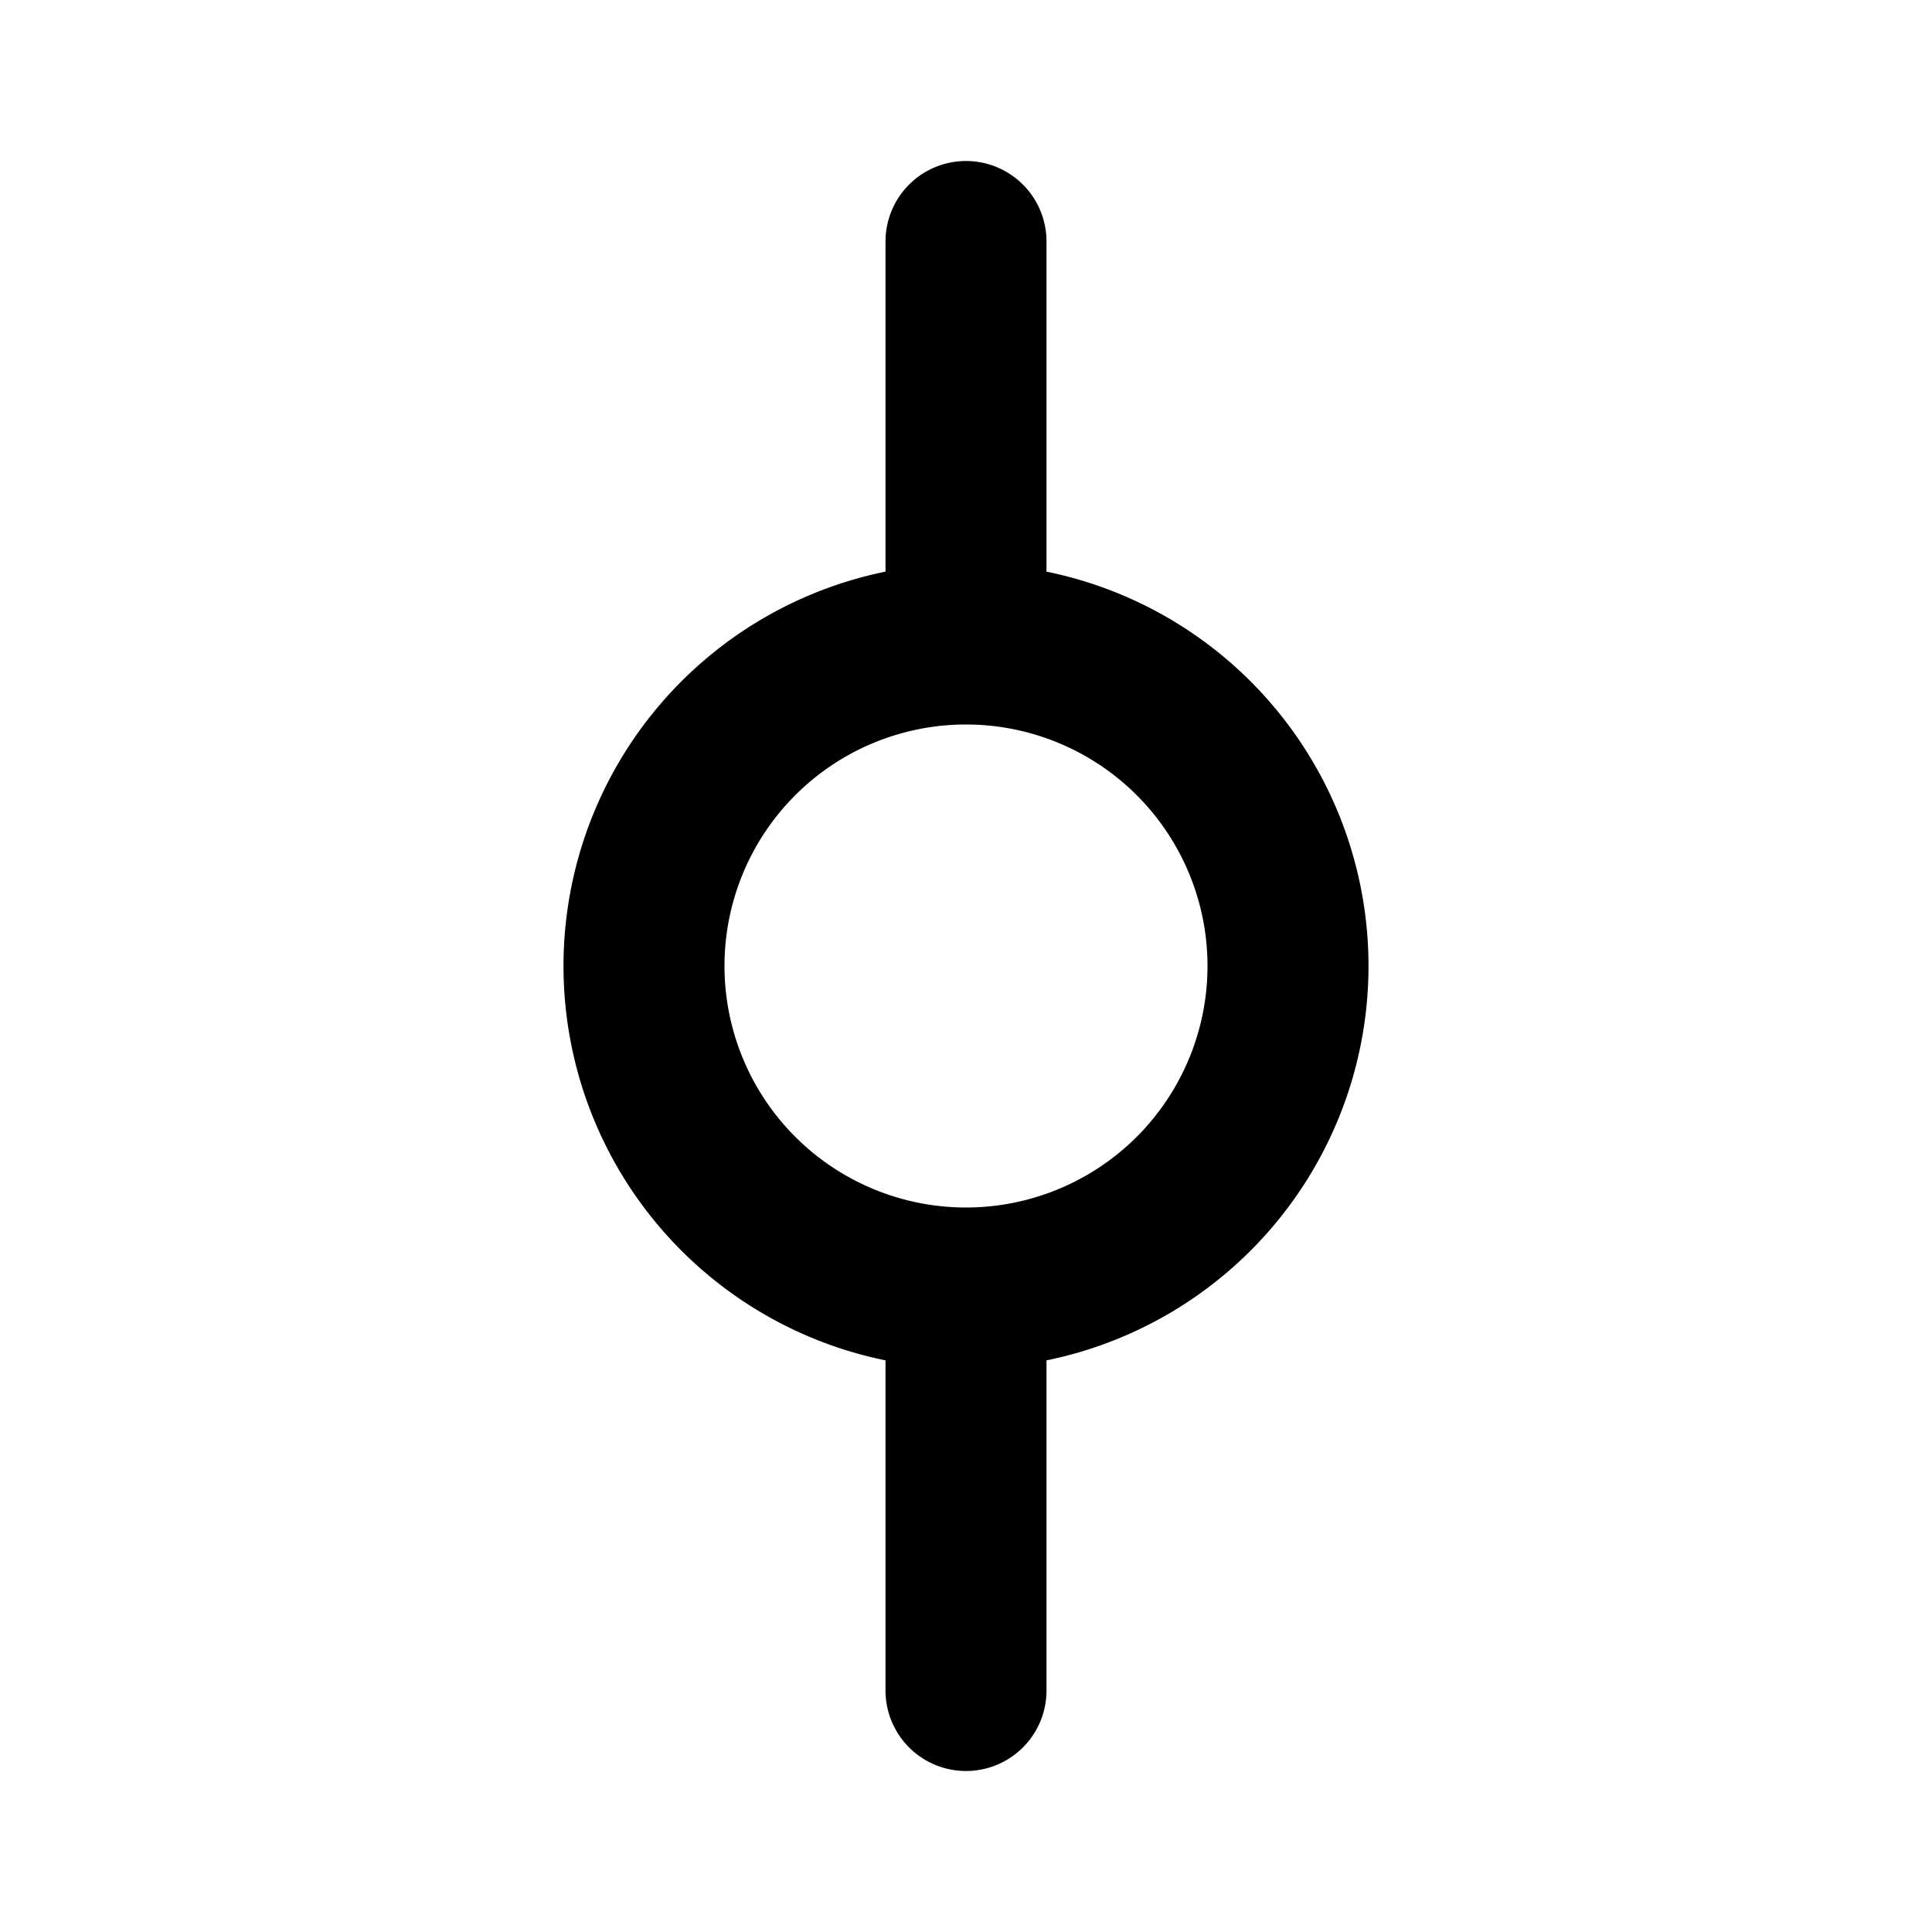
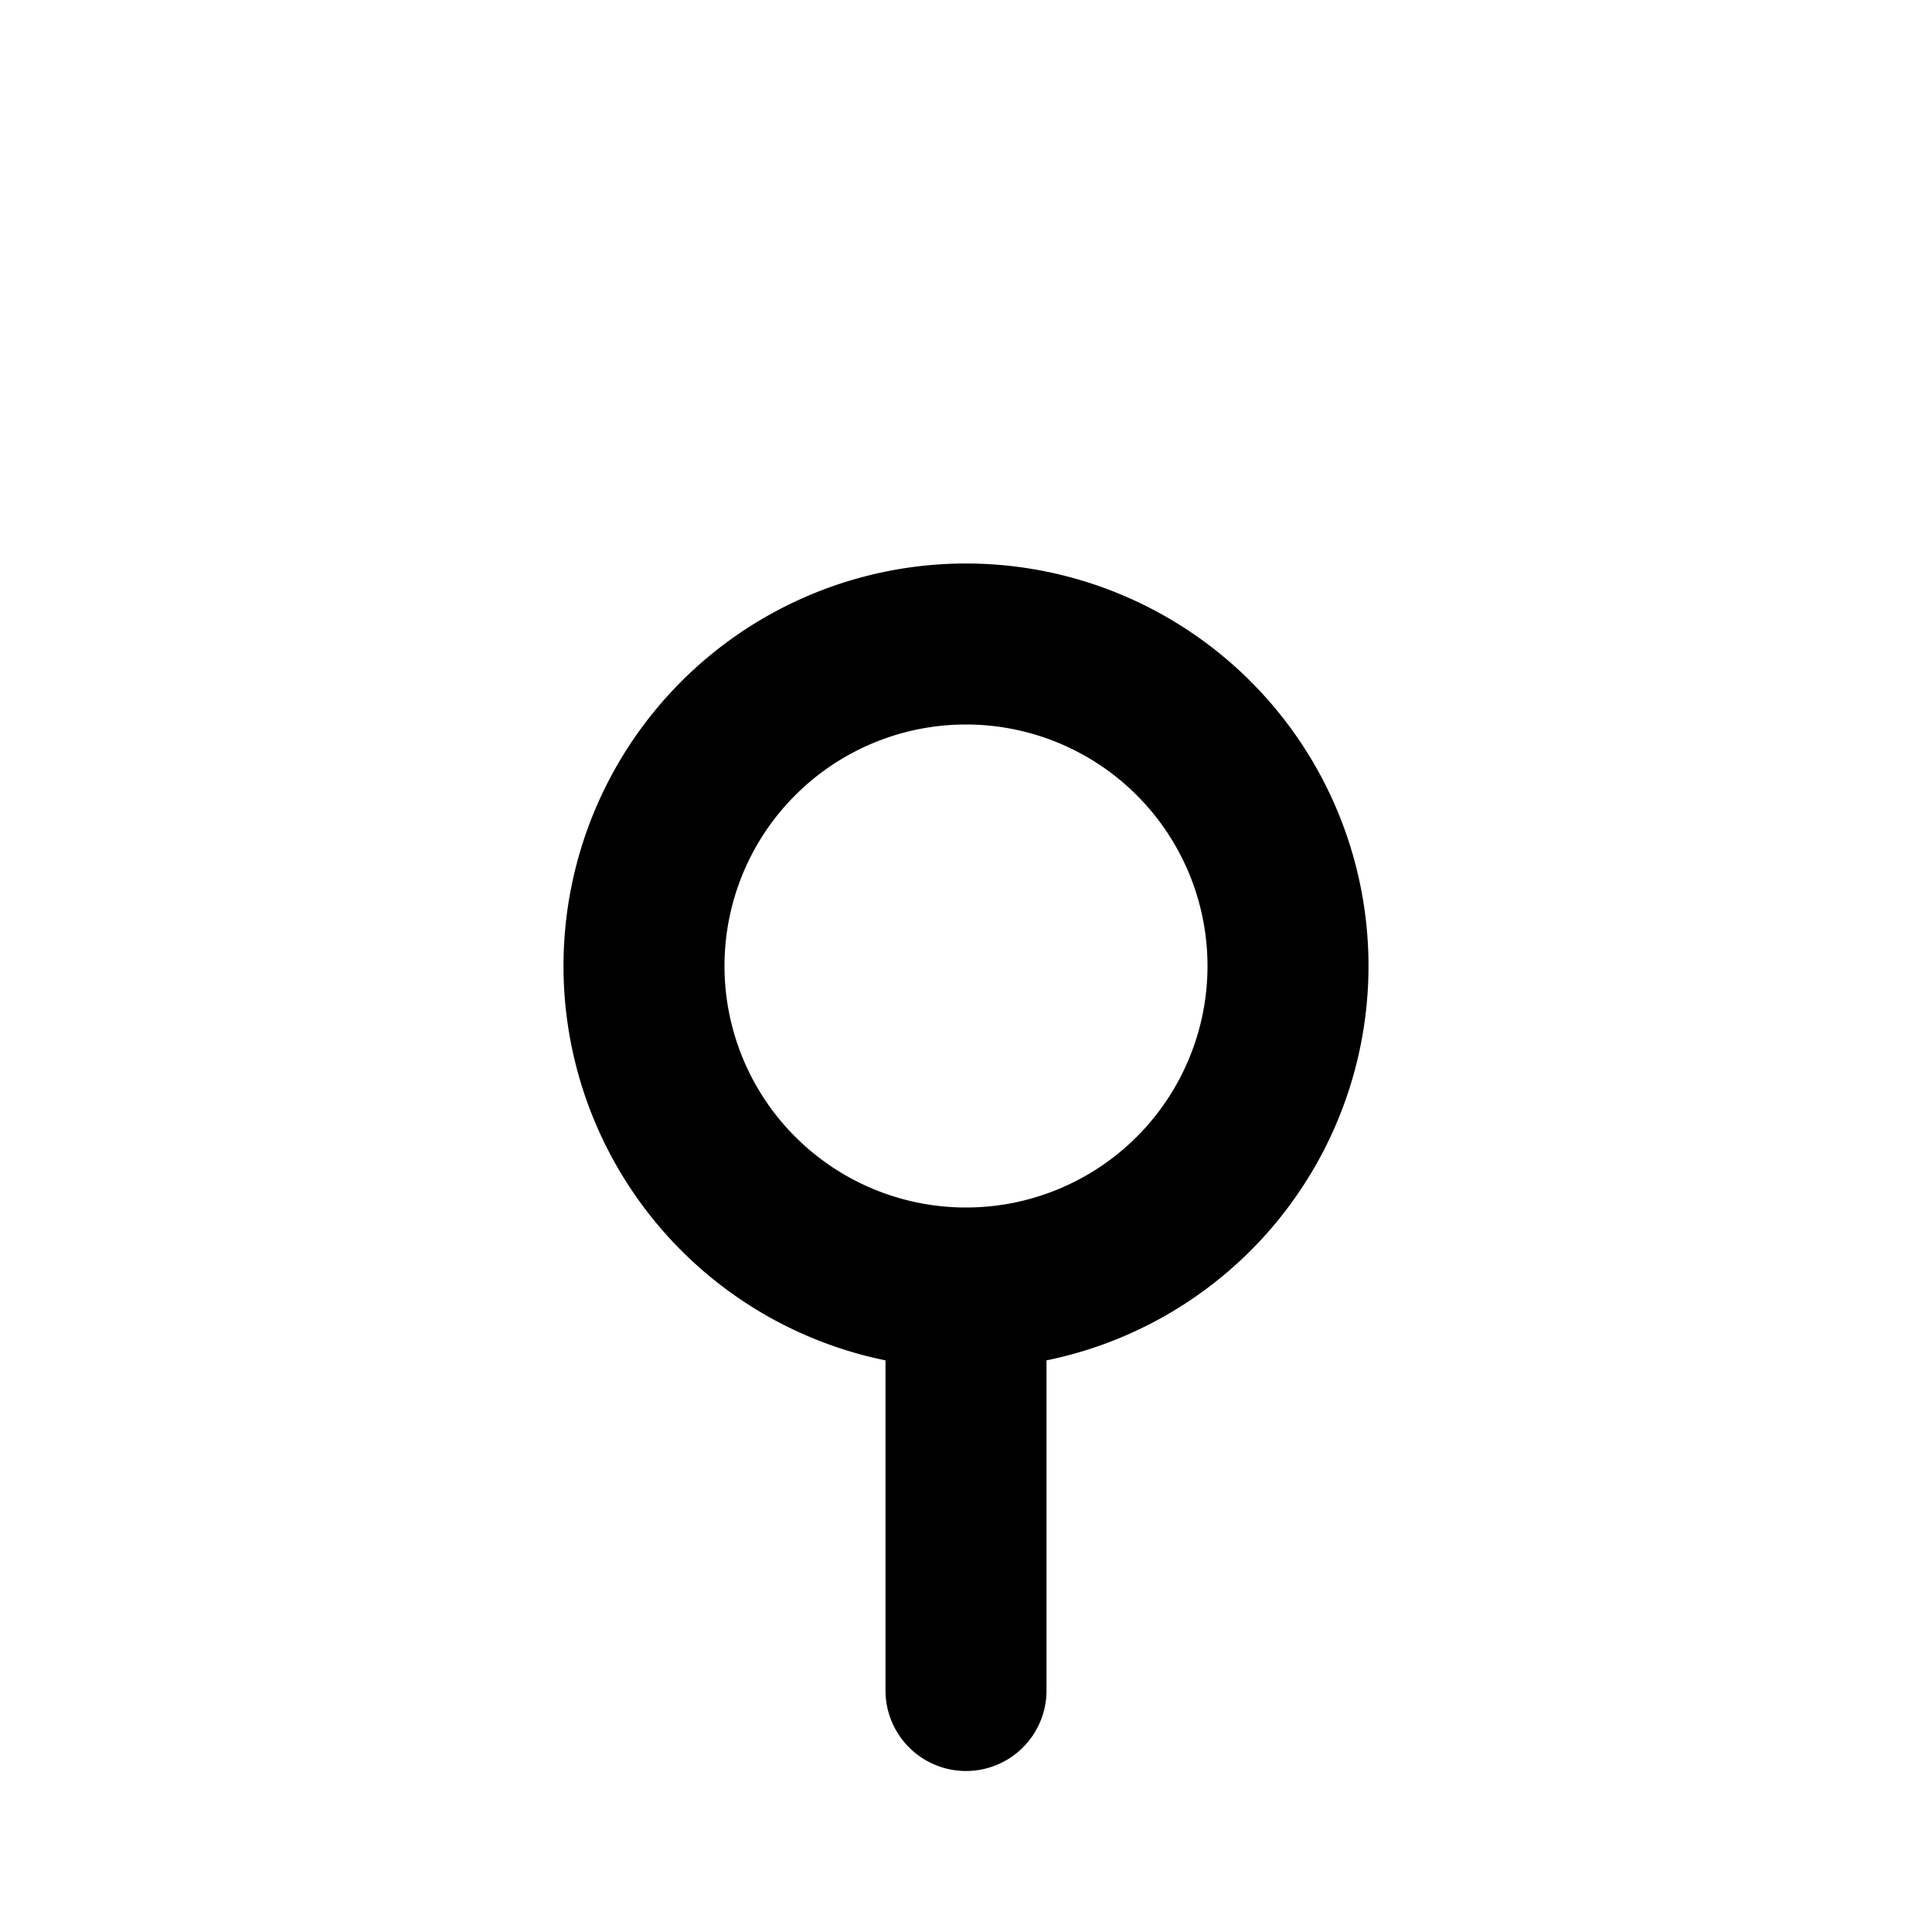
<svg xmlns="http://www.w3.org/2000/svg" viewBox="0 0 24 24" fill="none">
-   <path stroke="currentColor" stroke-linecap="round" stroke-linejoin="round" stroke-width="2" d="M12 16a4 4 0 0 1 0-8m0 8a4 4 0 0 0 0-8m0 8v5m0-13V3" />
+   <path stroke="currentColor" stroke-linecap="round" stroke-linejoin="round" stroke-width="2" d="M12 16a4 4 0 0 1 0-8m0 8a4 4 0 0 0 0-8m0 8v5m0-13" />
</svg>